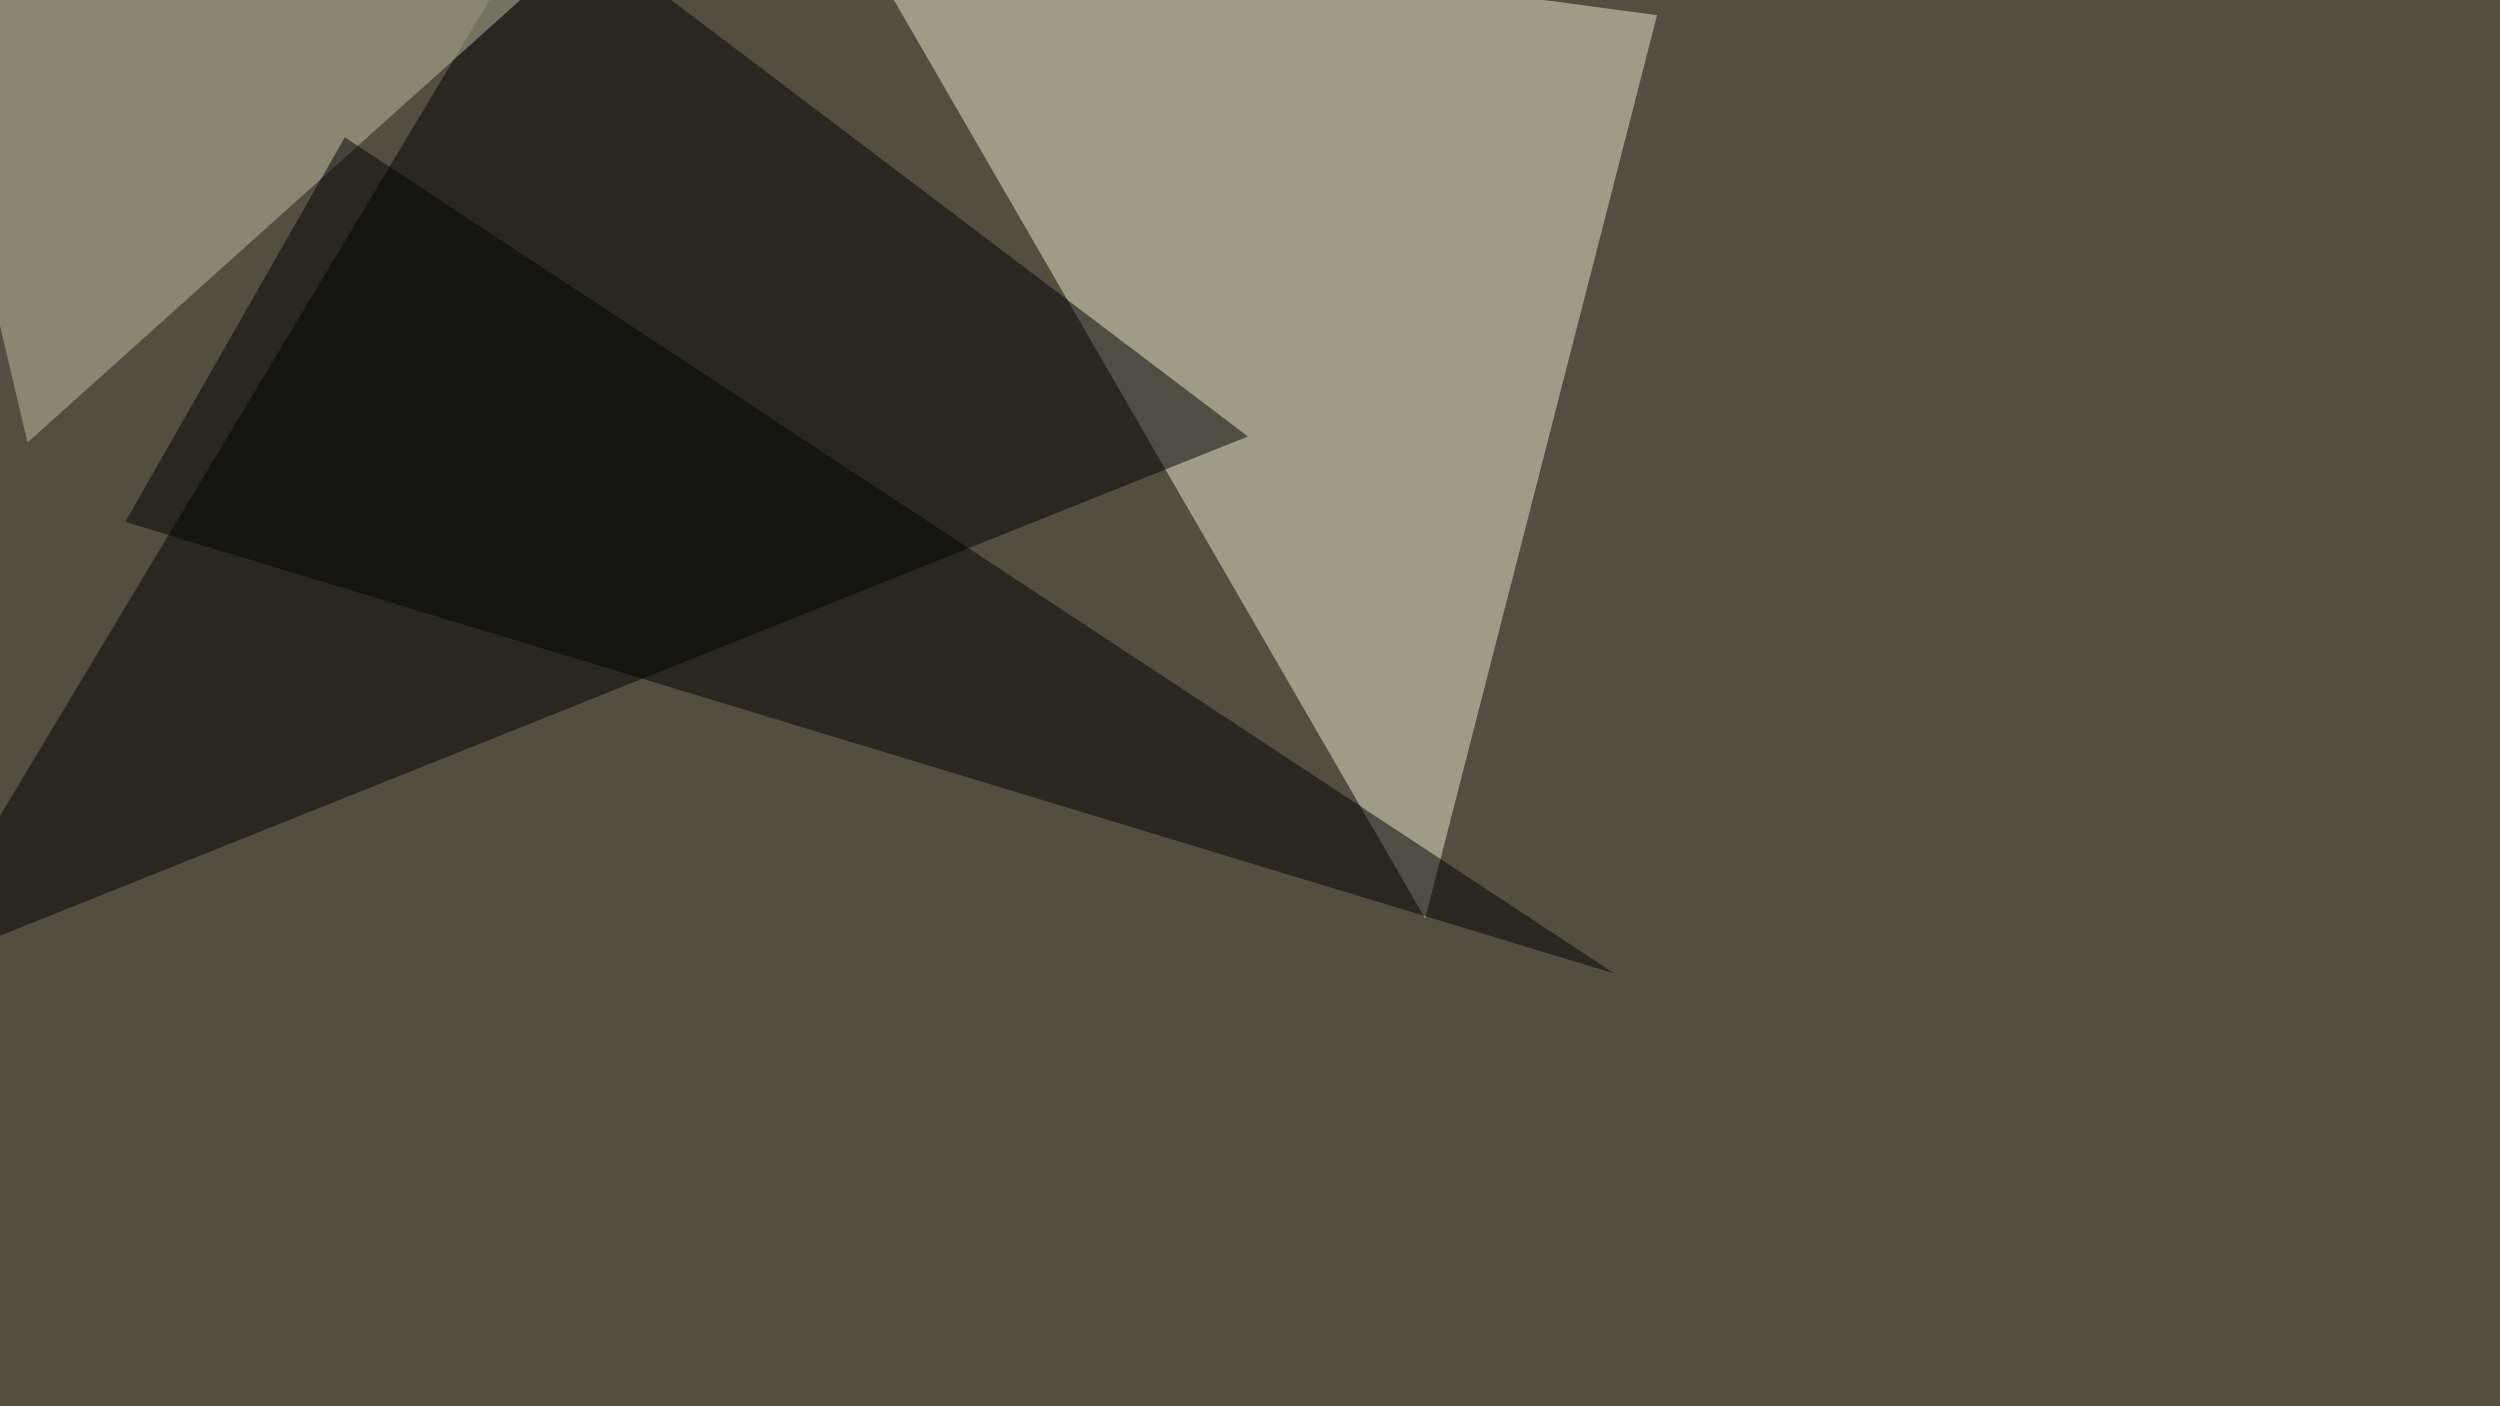
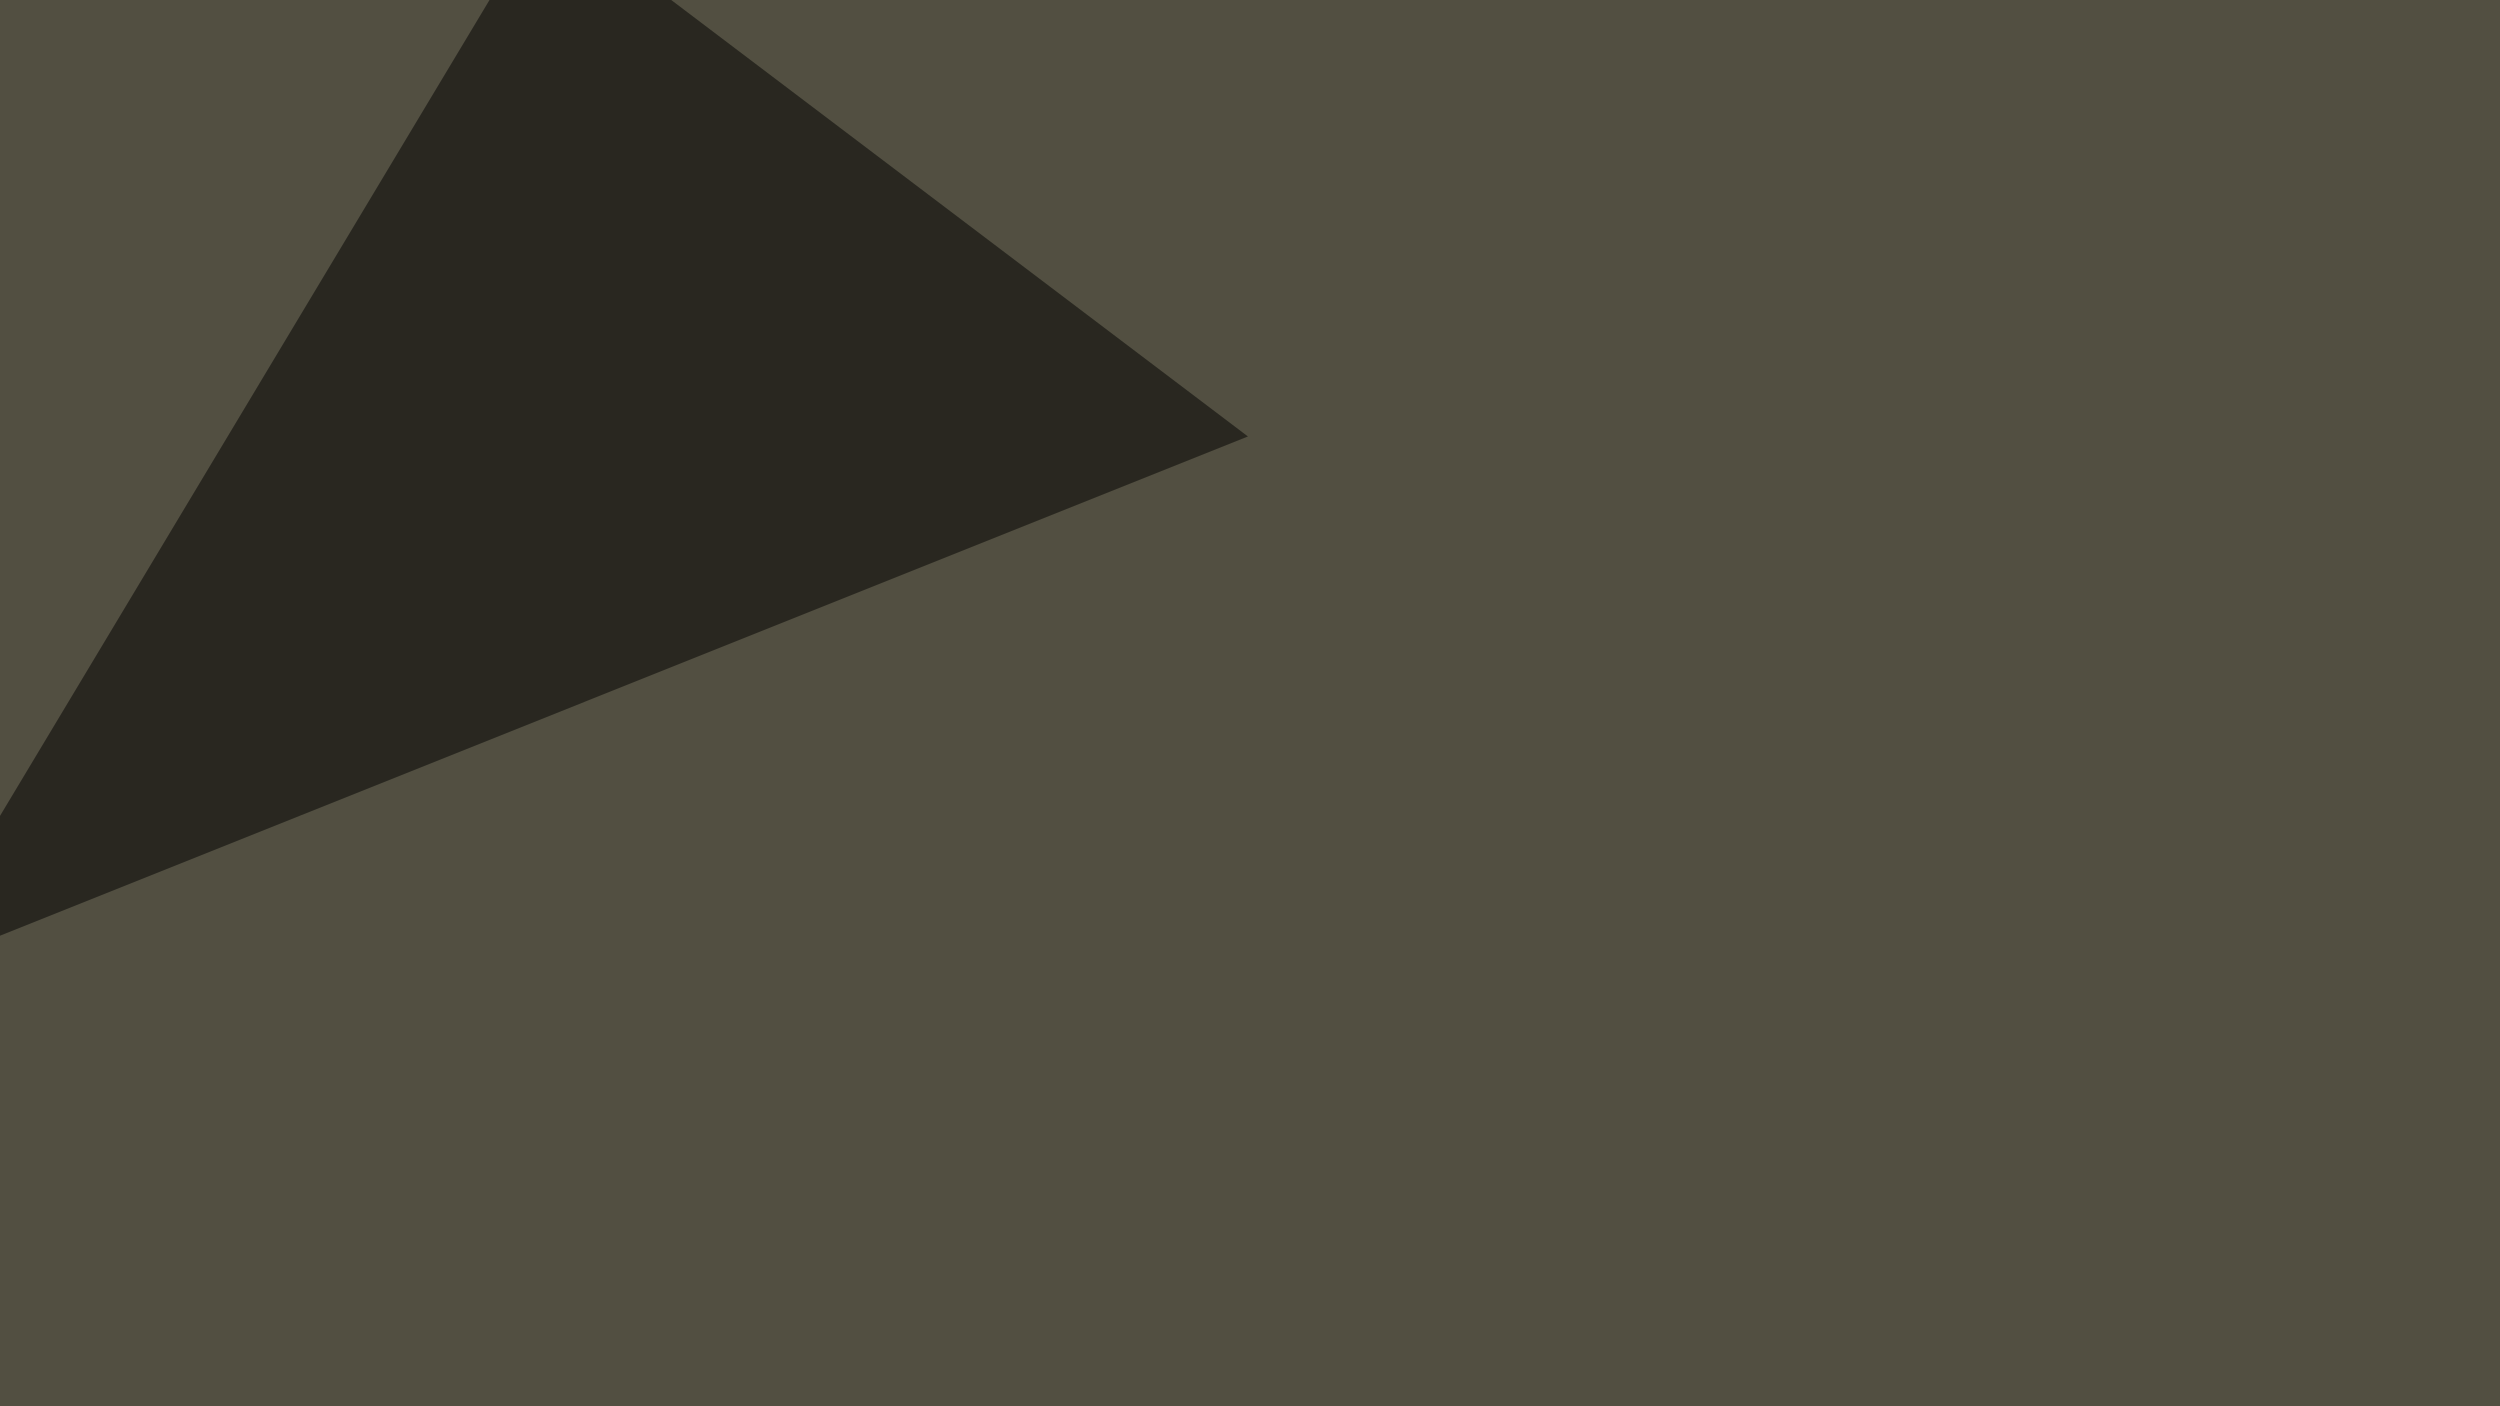
<svg xmlns="http://www.w3.org/2000/svg" width="1200" height="675">
  <filter id="a">
    <feGaussianBlur stdDeviation="55" />
  </filter>
  <rect width="100%" height="100%" fill="#524f41" />
  <g filter="url(#a)">
    <g fill-opacity=".5">
-       <path fill="#ebe8ce" d="M795.4 7.3L402.8-45.4l281.3 486.3z" />
      <path d="M262.2-45.4L-45.4 467.3 599 209.5z" />
-       <path fill="#c1bfa5" d="M-45.4-36.6l345.7-8.8L13.2 212.4z" />
-       <path d="M774.9 467.3L60.1 250.5 165.5 65.9z" />
+       <path d="M774.9 467.3z" />
    </g>
  </g>
</svg>